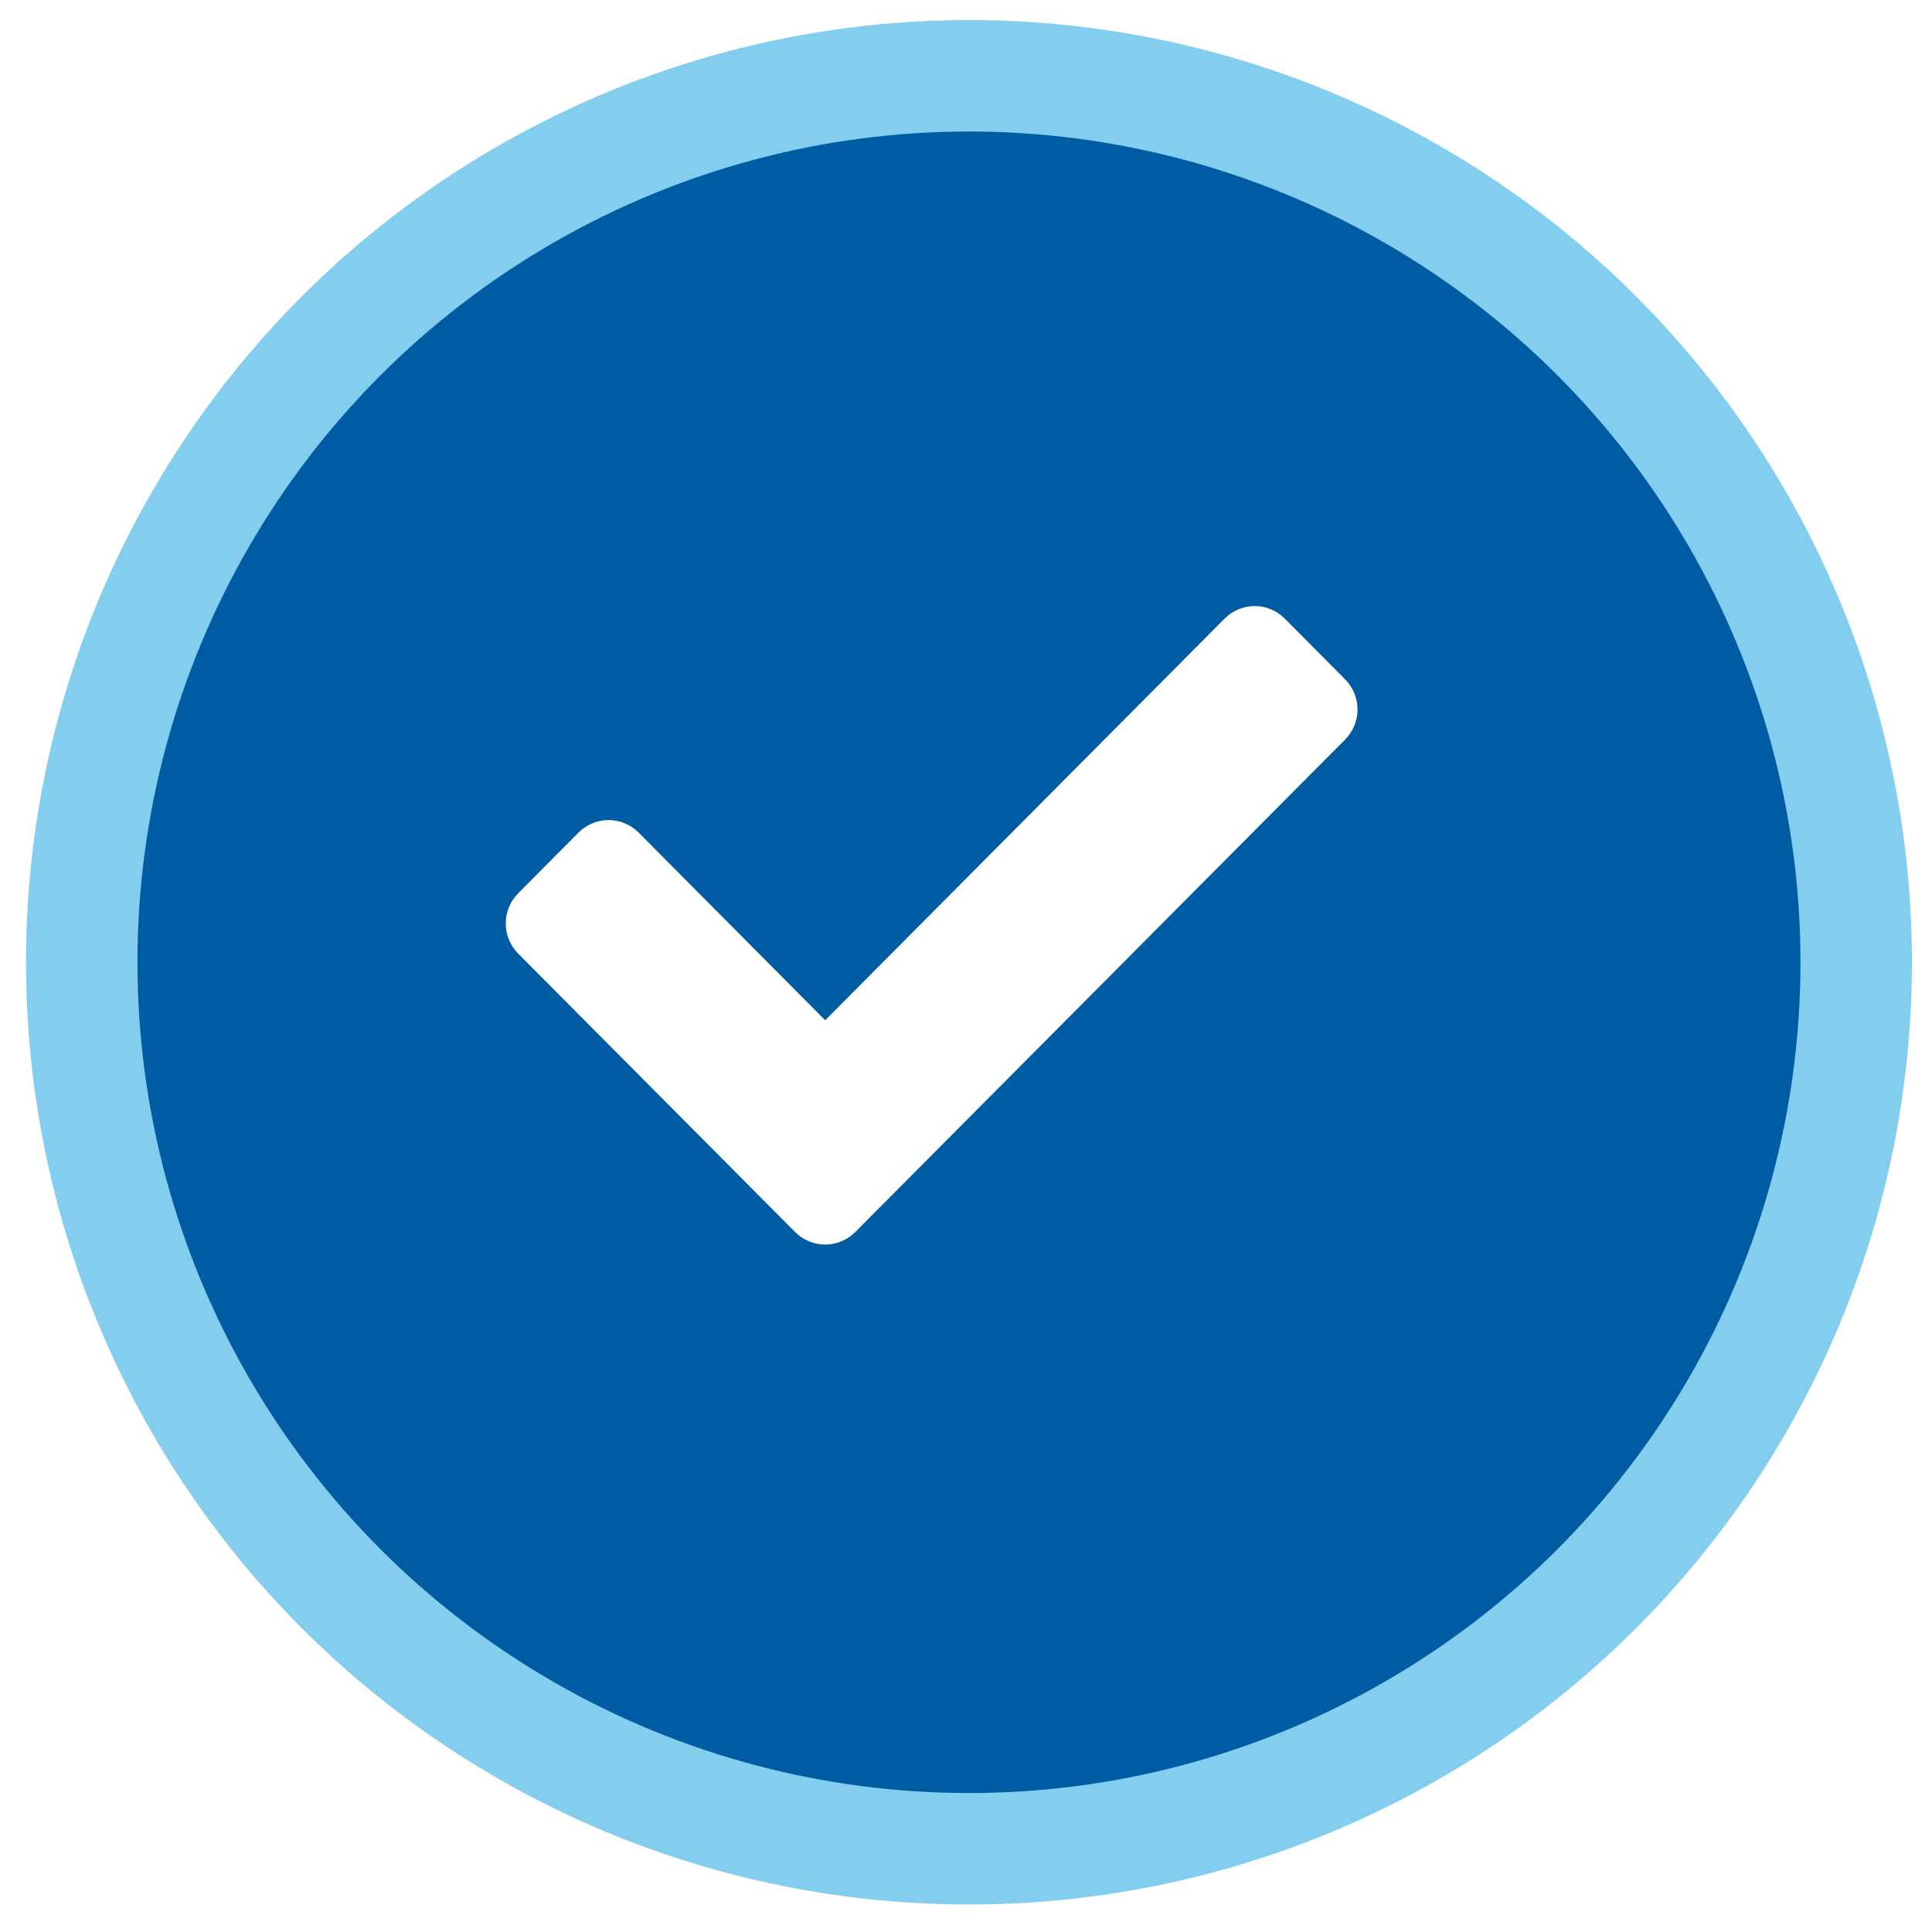
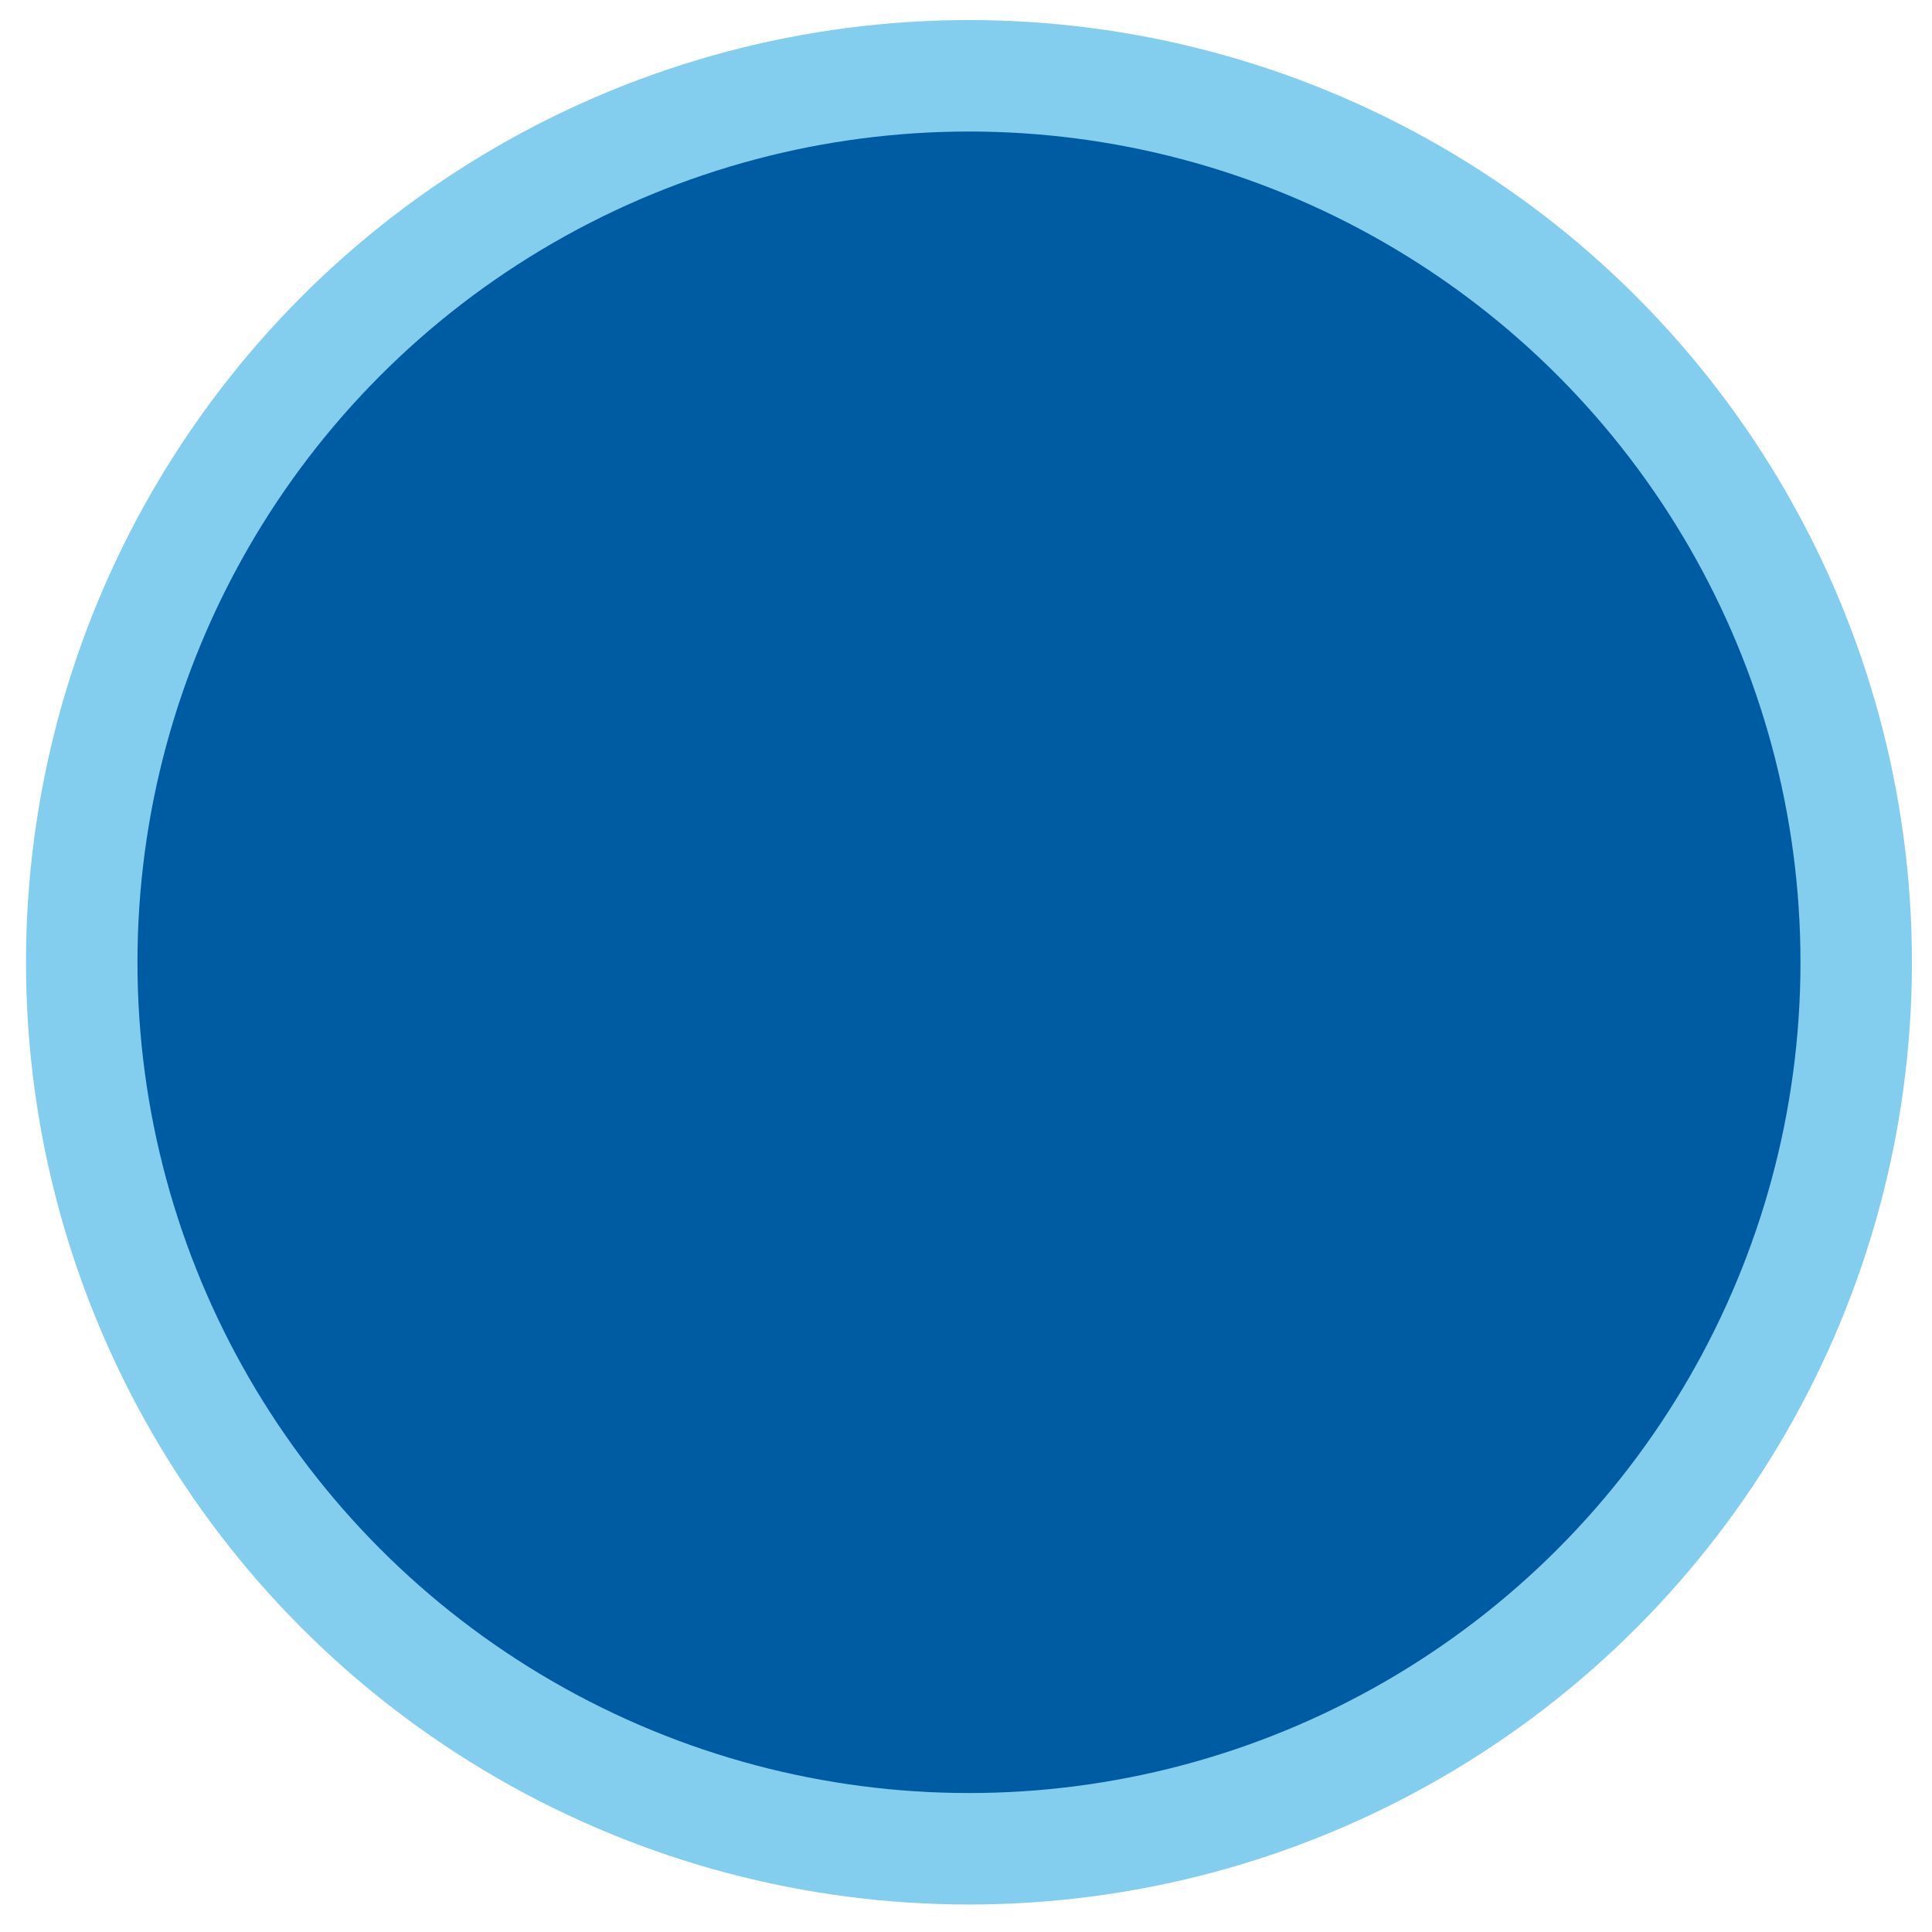
<svg xmlns="http://www.w3.org/2000/svg" id="icon" viewBox="0 0 52 52">
  <defs>
    <filter id="drop-shadow-4" filterUnits="userSpaceOnUse">
      <feOffset dx="1" dy="1" />
      <feGaussianBlur result="blur" stdDeviation="1" />
      <feFlood flood-color="#5ebbef" flood-opacity=".5" />
      <feComposite in2="blur" operator="in" />
      <feComposite in="SourceGraphic" />
    </filter>
  </defs>
  <ellipse cx="25.08" cy="24.9" rx="23.88" ry="23.86" fill="#005ca2" filter="url(#drop-shadow-4)" stroke="#83ceee" stroke-linecap="round" stroke-miterlimit="10" stroke-width="3" />
-   <path d="m13.95,25.67c-.45-.45-.45-1.18,0-1.63l1.62-1.63c.45-.45,1.17-.45,1.62,0l5.02,5.05,10.75-10.81c.45-.45,1.17-.45,1.62,0l1.62,1.63c.45.45.45,1.18,0,1.63l-13.18,13.25c-.45.45-1.17.45-1.62,0l-7.45-7.49Z" fill="#fff" stroke-width="0" />
</svg>